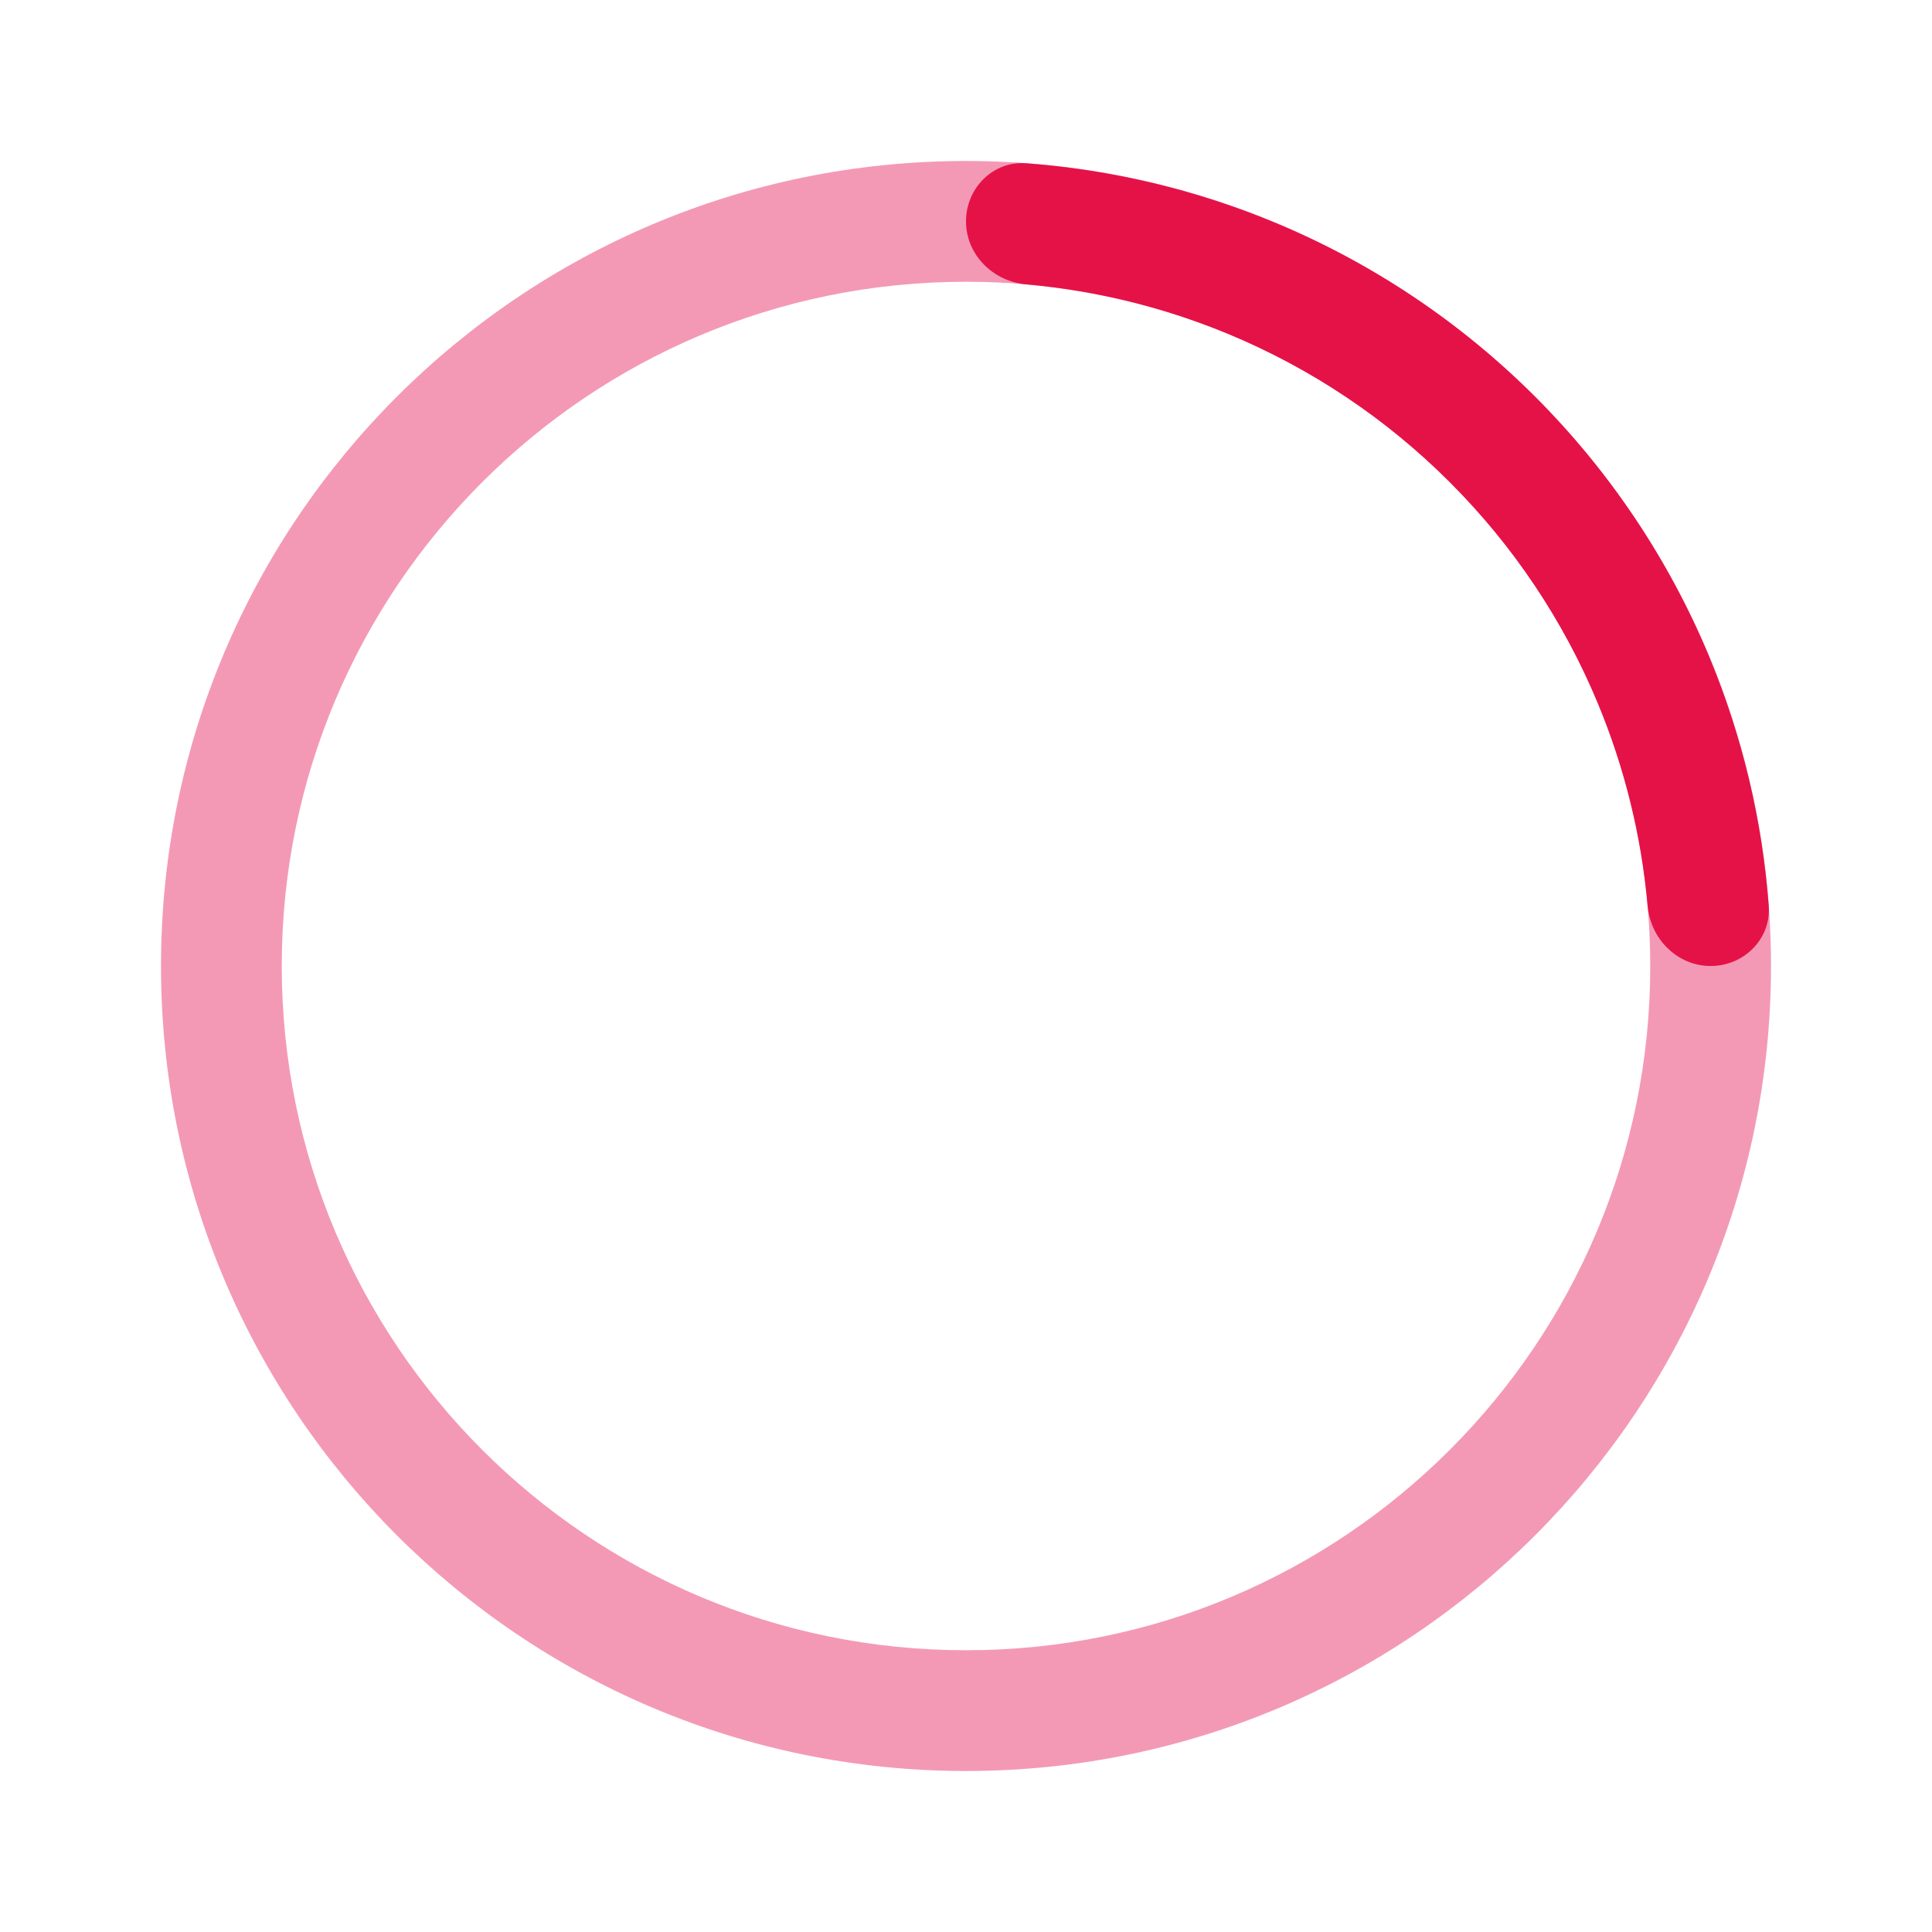
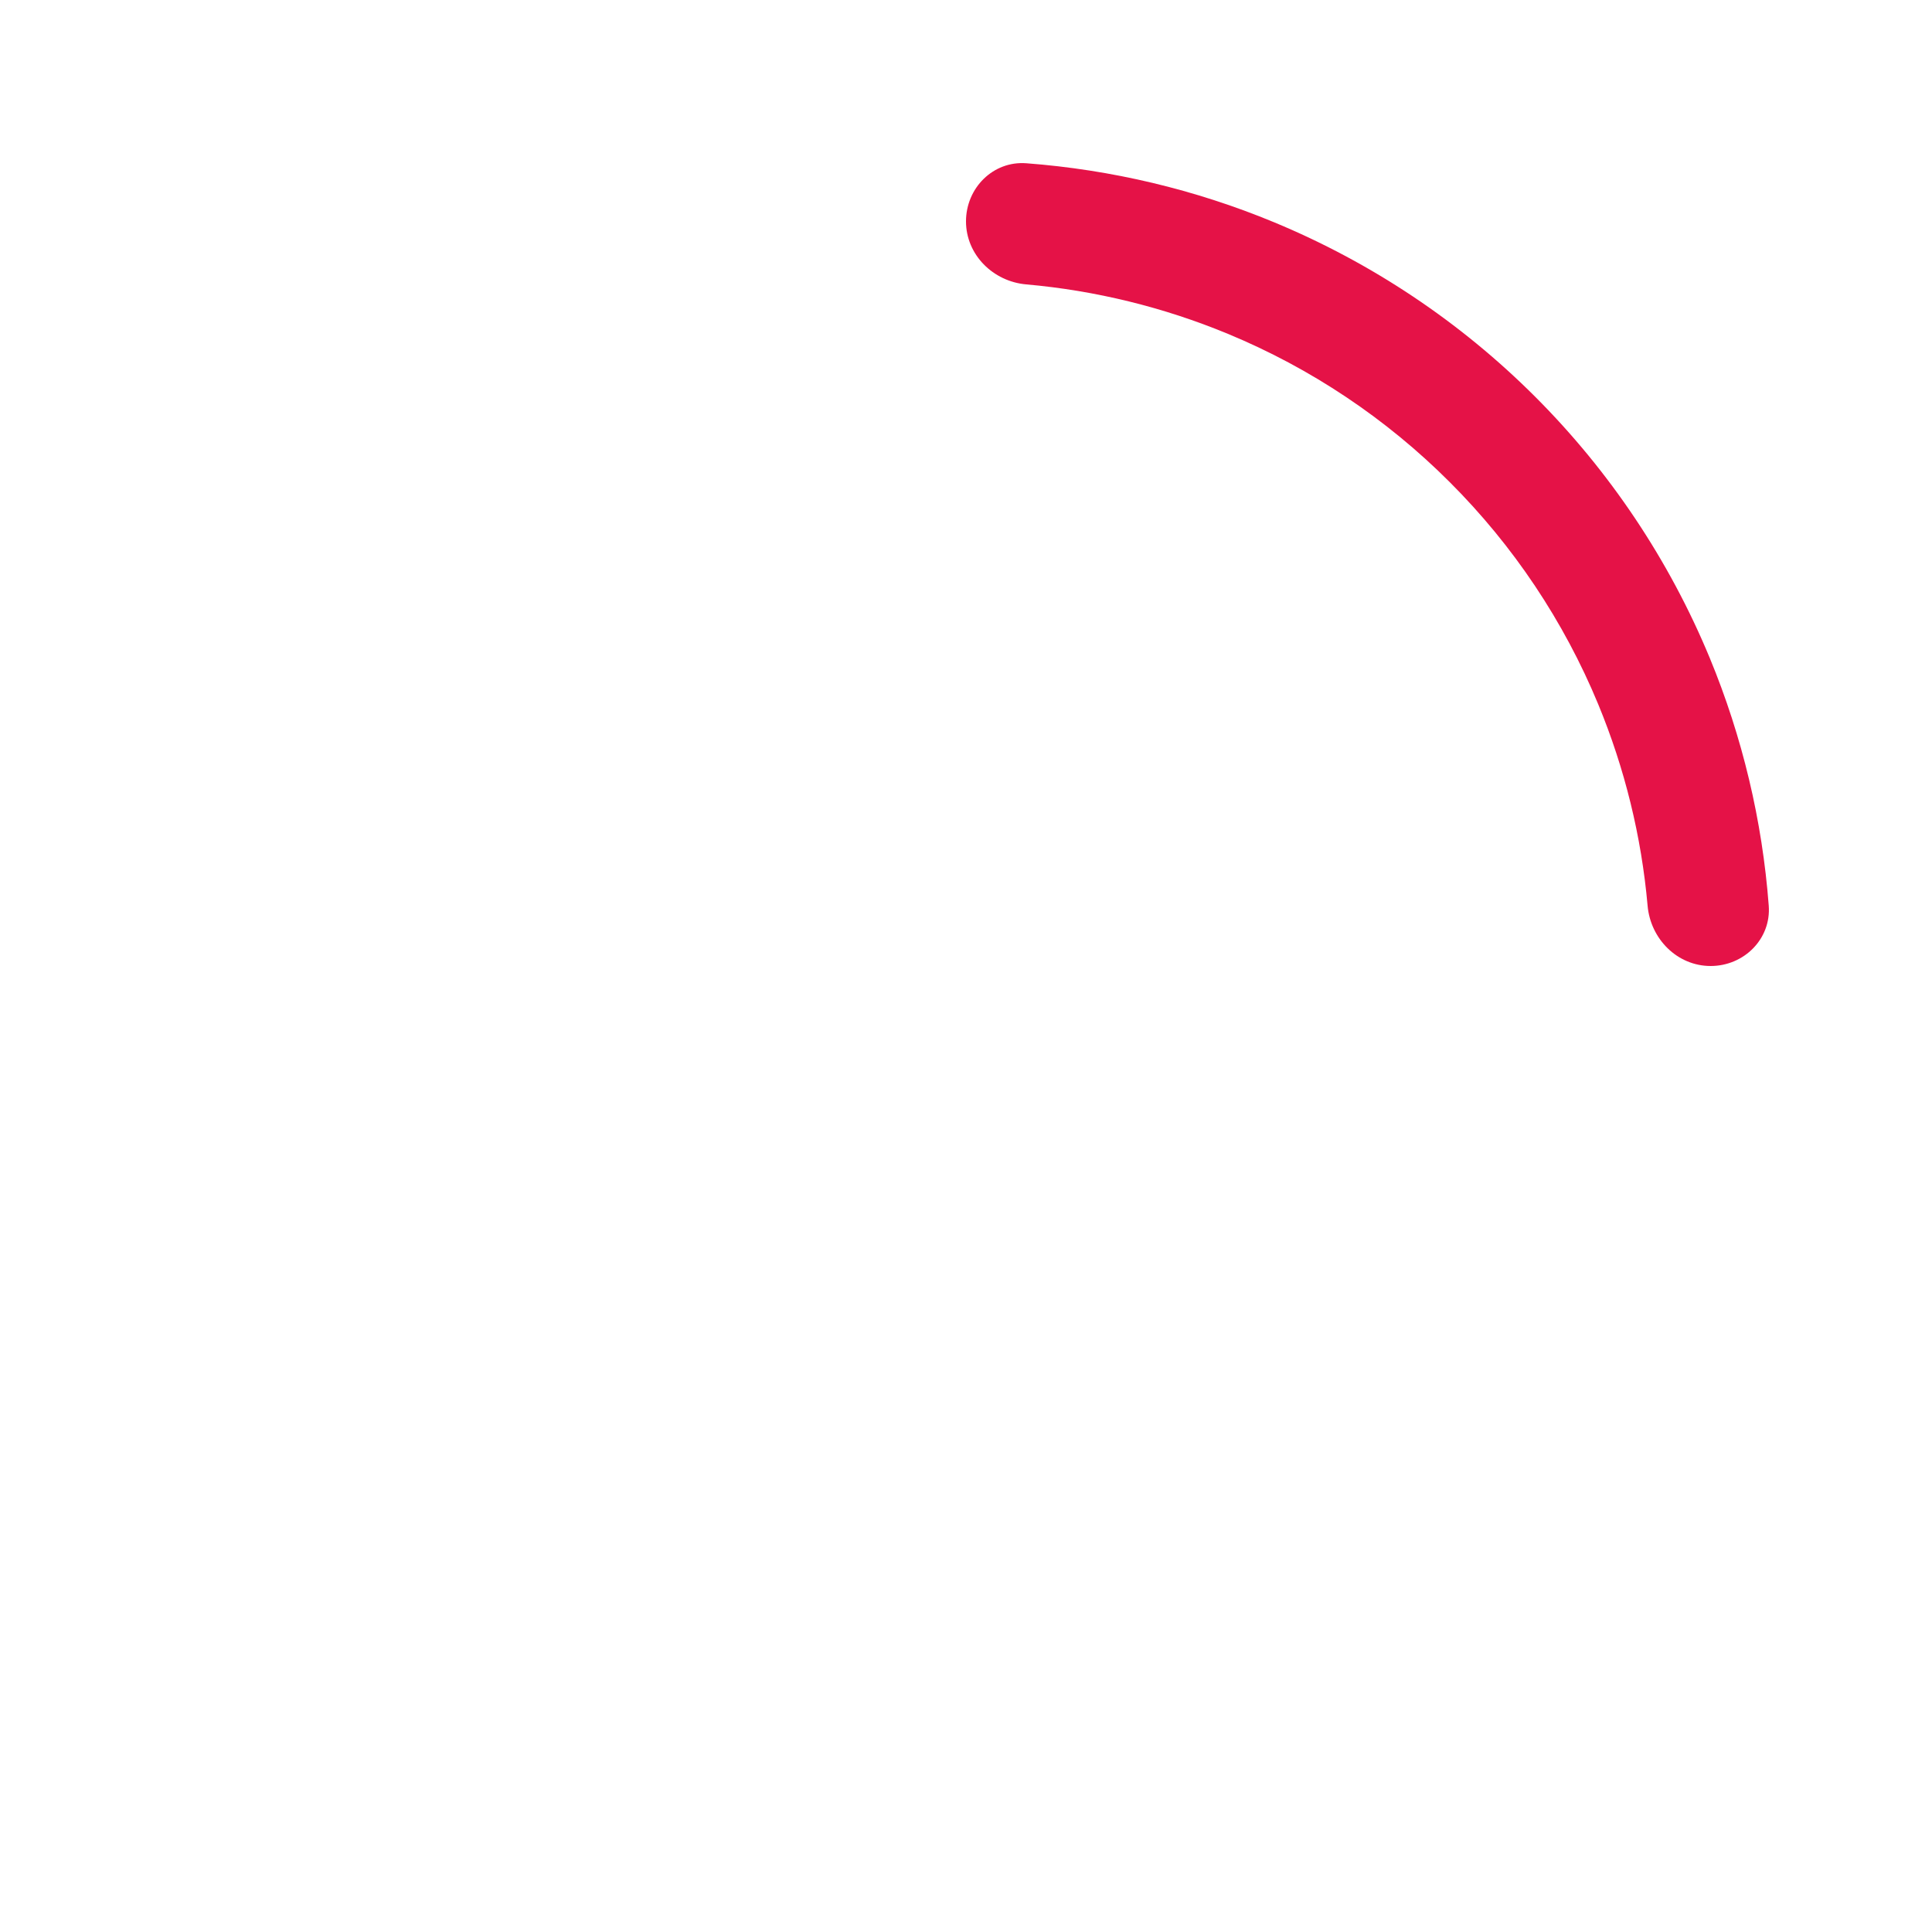
<svg xmlns="http://www.w3.org/2000/svg" width="24" height="24" viewBox="0 0 24 24" fill="none">
-   <path d="M22 12C22 17.523 17.523 22 12 22C6.477 22 2 17.523 2 12C2 6.477 6.477 2 12 2C17.523 2 22 6.477 22 12ZM3.5 12C3.5 16.694 7.306 20.5 12 20.5C16.694 20.5 20.5 16.694 20.5 12C20.5 7.306 16.694 3.5 12 3.5C7.306 3.5 3.5 7.306 3.5 12Z" fill="#F399B6" />
  <path d="M12 2.75C12 2.336 12.336 1.997 12.749 2.028C13.806 2.108 14.845 2.354 15.827 2.761C17.04 3.264 18.142 4 19.071 4.929C20 5.858 20.736 6.96 21.239 8.173C21.645 9.155 21.892 10.194 21.972 11.251C22.003 11.664 21.664 12 21.25 12C20.836 12 20.503 11.664 20.467 11.251C20.391 10.392 20.184 9.547 19.853 8.747C19.426 7.716 18.8 6.779 18.01 5.99C17.221 5.2 16.284 4.574 15.253 4.147C14.453 3.816 13.608 3.609 12.749 3.533C12.336 3.497 12 3.164 12 2.75Z" fill="#E51247" />
</svg>